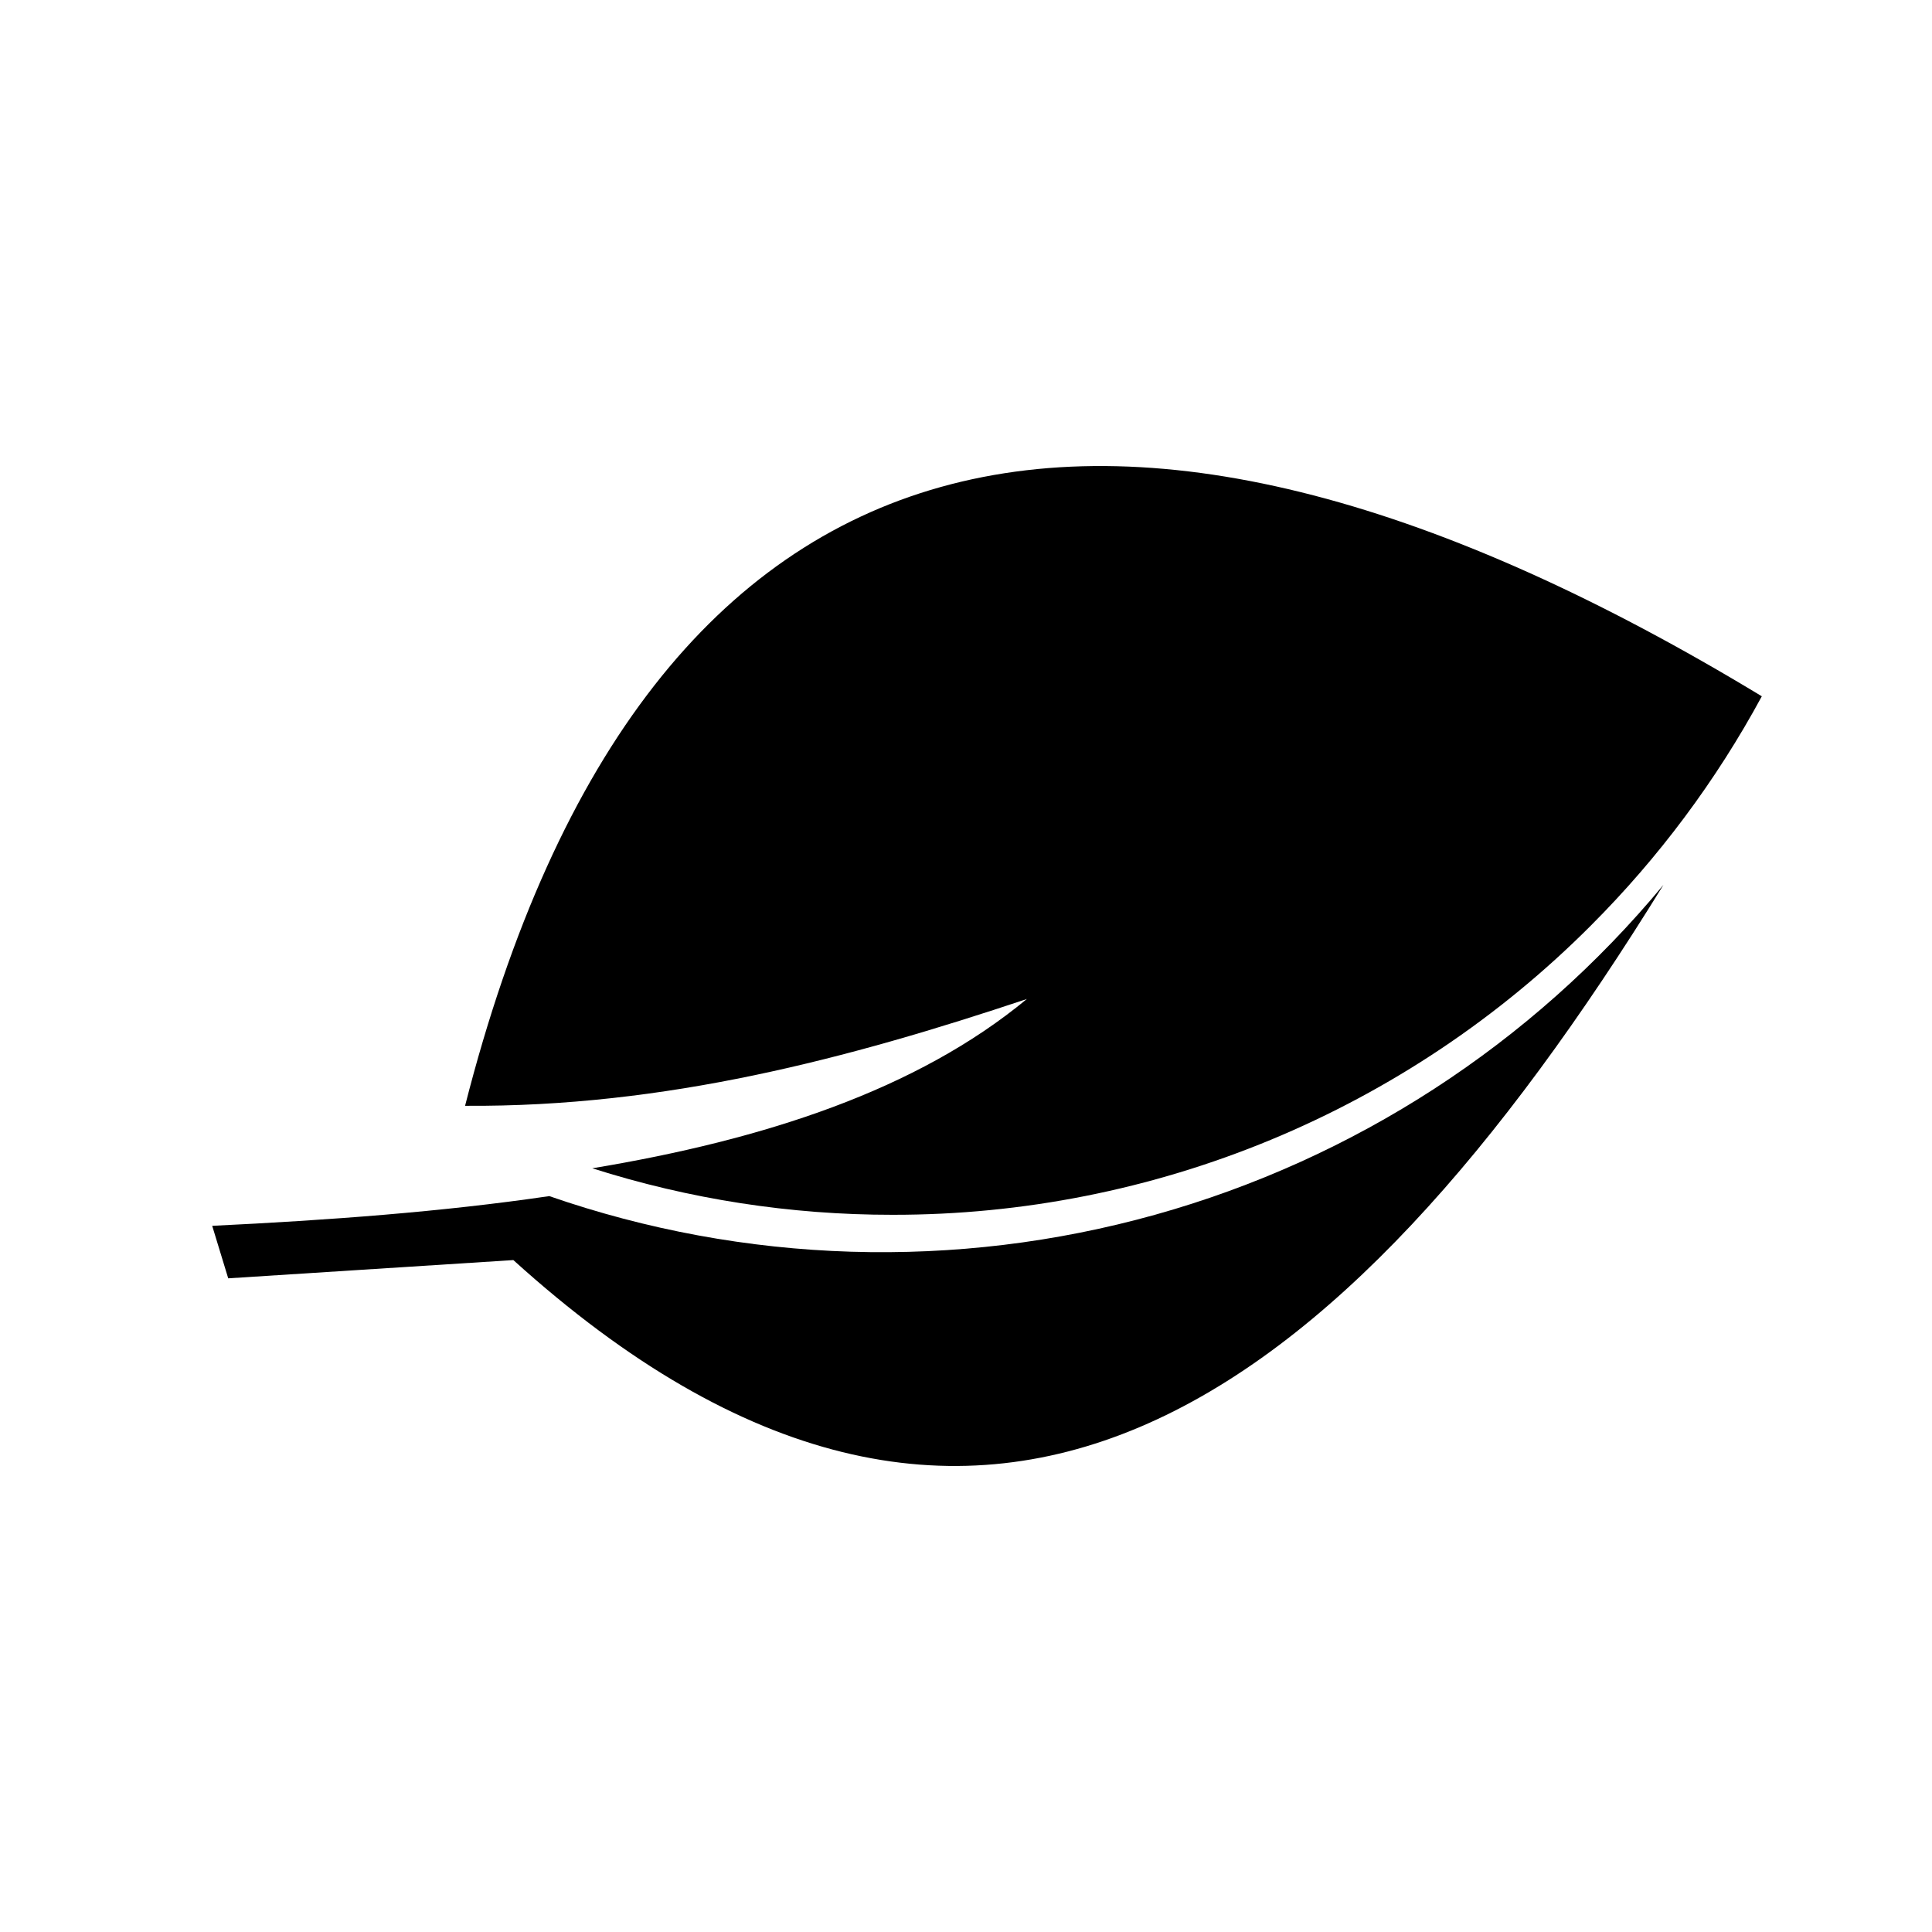
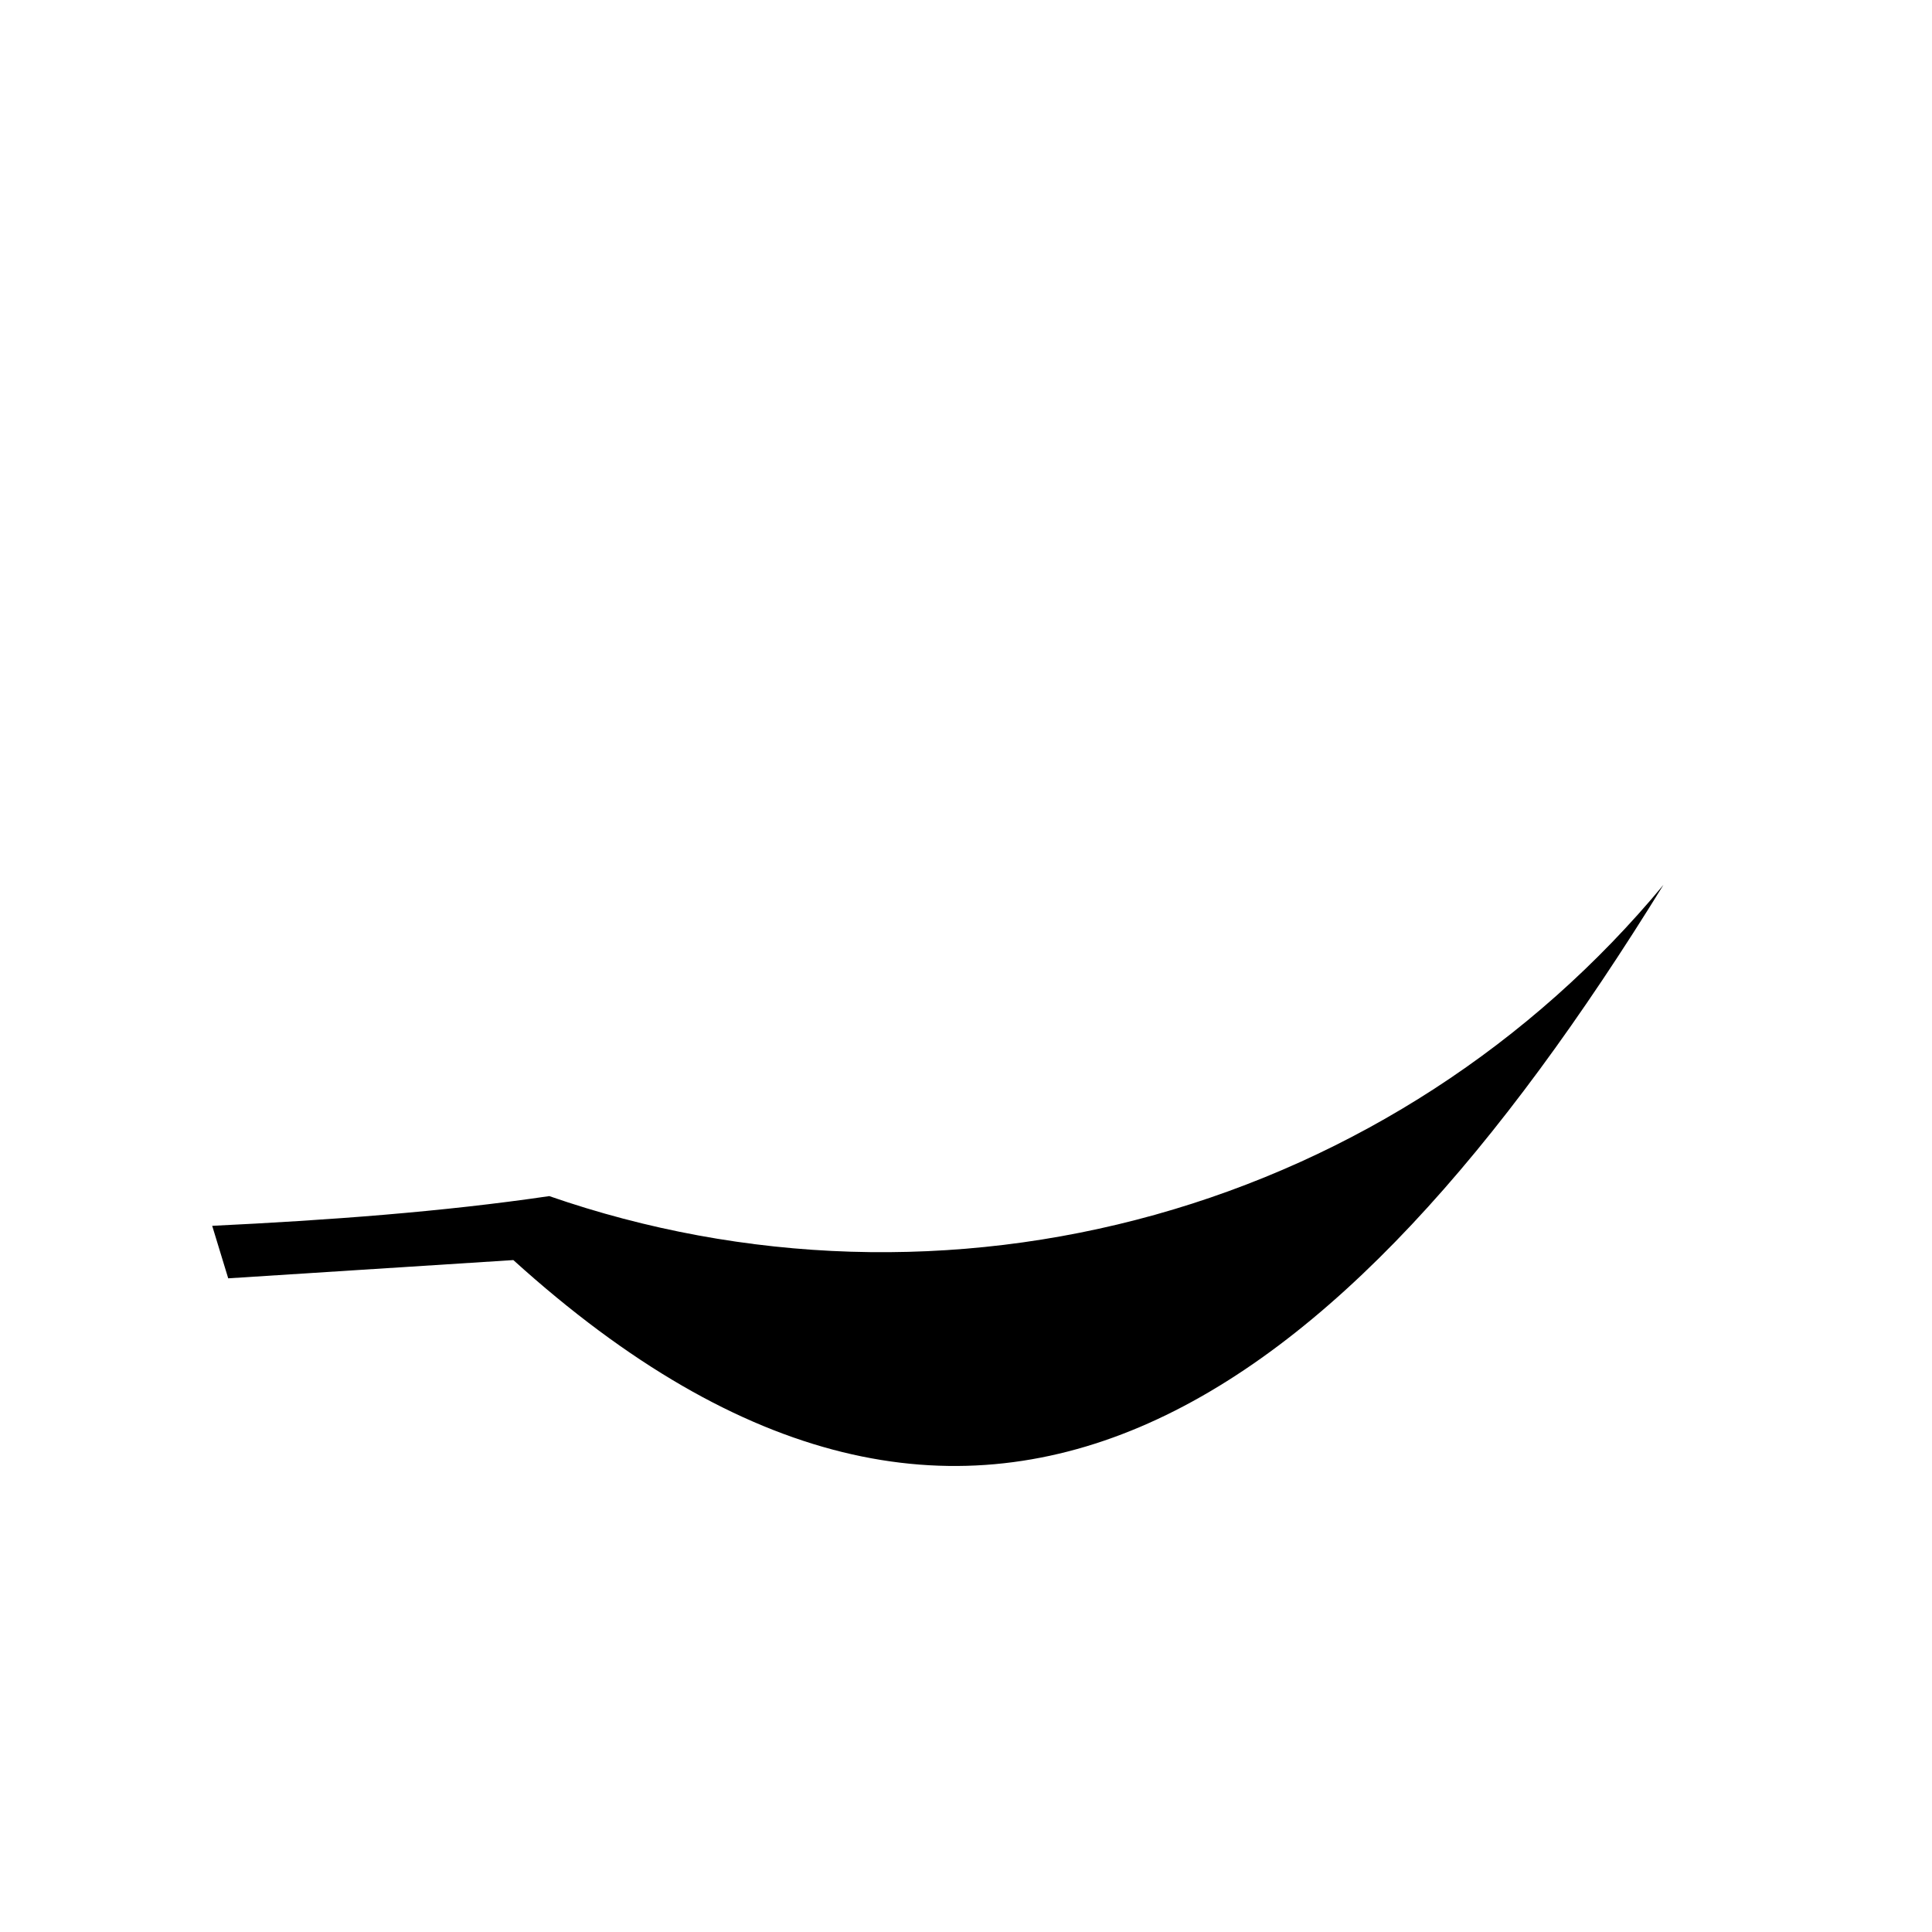
<svg xmlns="http://www.w3.org/2000/svg" fill="#000000" width="800px" height="800px" version="1.1" viewBox="144 144 512 512">
  <g fill-rule="evenodd">
-     <path d="m610.89 328.52c-170.39-103.3-295.34-80.75-343.64 108.53 53.062 0.359 101.5-12.477 148.88-28.305-29.09 24.07-69.422 37.27-115.17 44.863h0.004c25.715 8.191 52.543 12.348 79.531 12.324v-0.004h0.129v0.004c34.363 0.039 68.395-6.715 100.14-19.867 31.742-13.156 60.578-32.457 84.84-56.789v-0.008 0.004c17.957-17.953 33.215-38.418 45.297-60.75z" />
-     <path d="m204.48 482.77 75.562-4.836c122.48 110.86 218.63 40.273 304.79-99.434-34.957 42.188-81.965 72.688-134.73 87.426-52.766 14.742-108.78 13.016-160.54-4.945-28.355 4.172-58.551 6.391-89.328 7.875z" />
+     <path d="m204.48 482.77 75.562-4.836c122.48 110.86 218.63 40.273 304.79-99.434-34.957 42.188-81.965 72.688-134.73 87.426-52.766 14.742-108.78 13.016-160.54-4.945-28.355 4.172-58.551 6.391-89.328 7.875" />
  </g>
</svg>